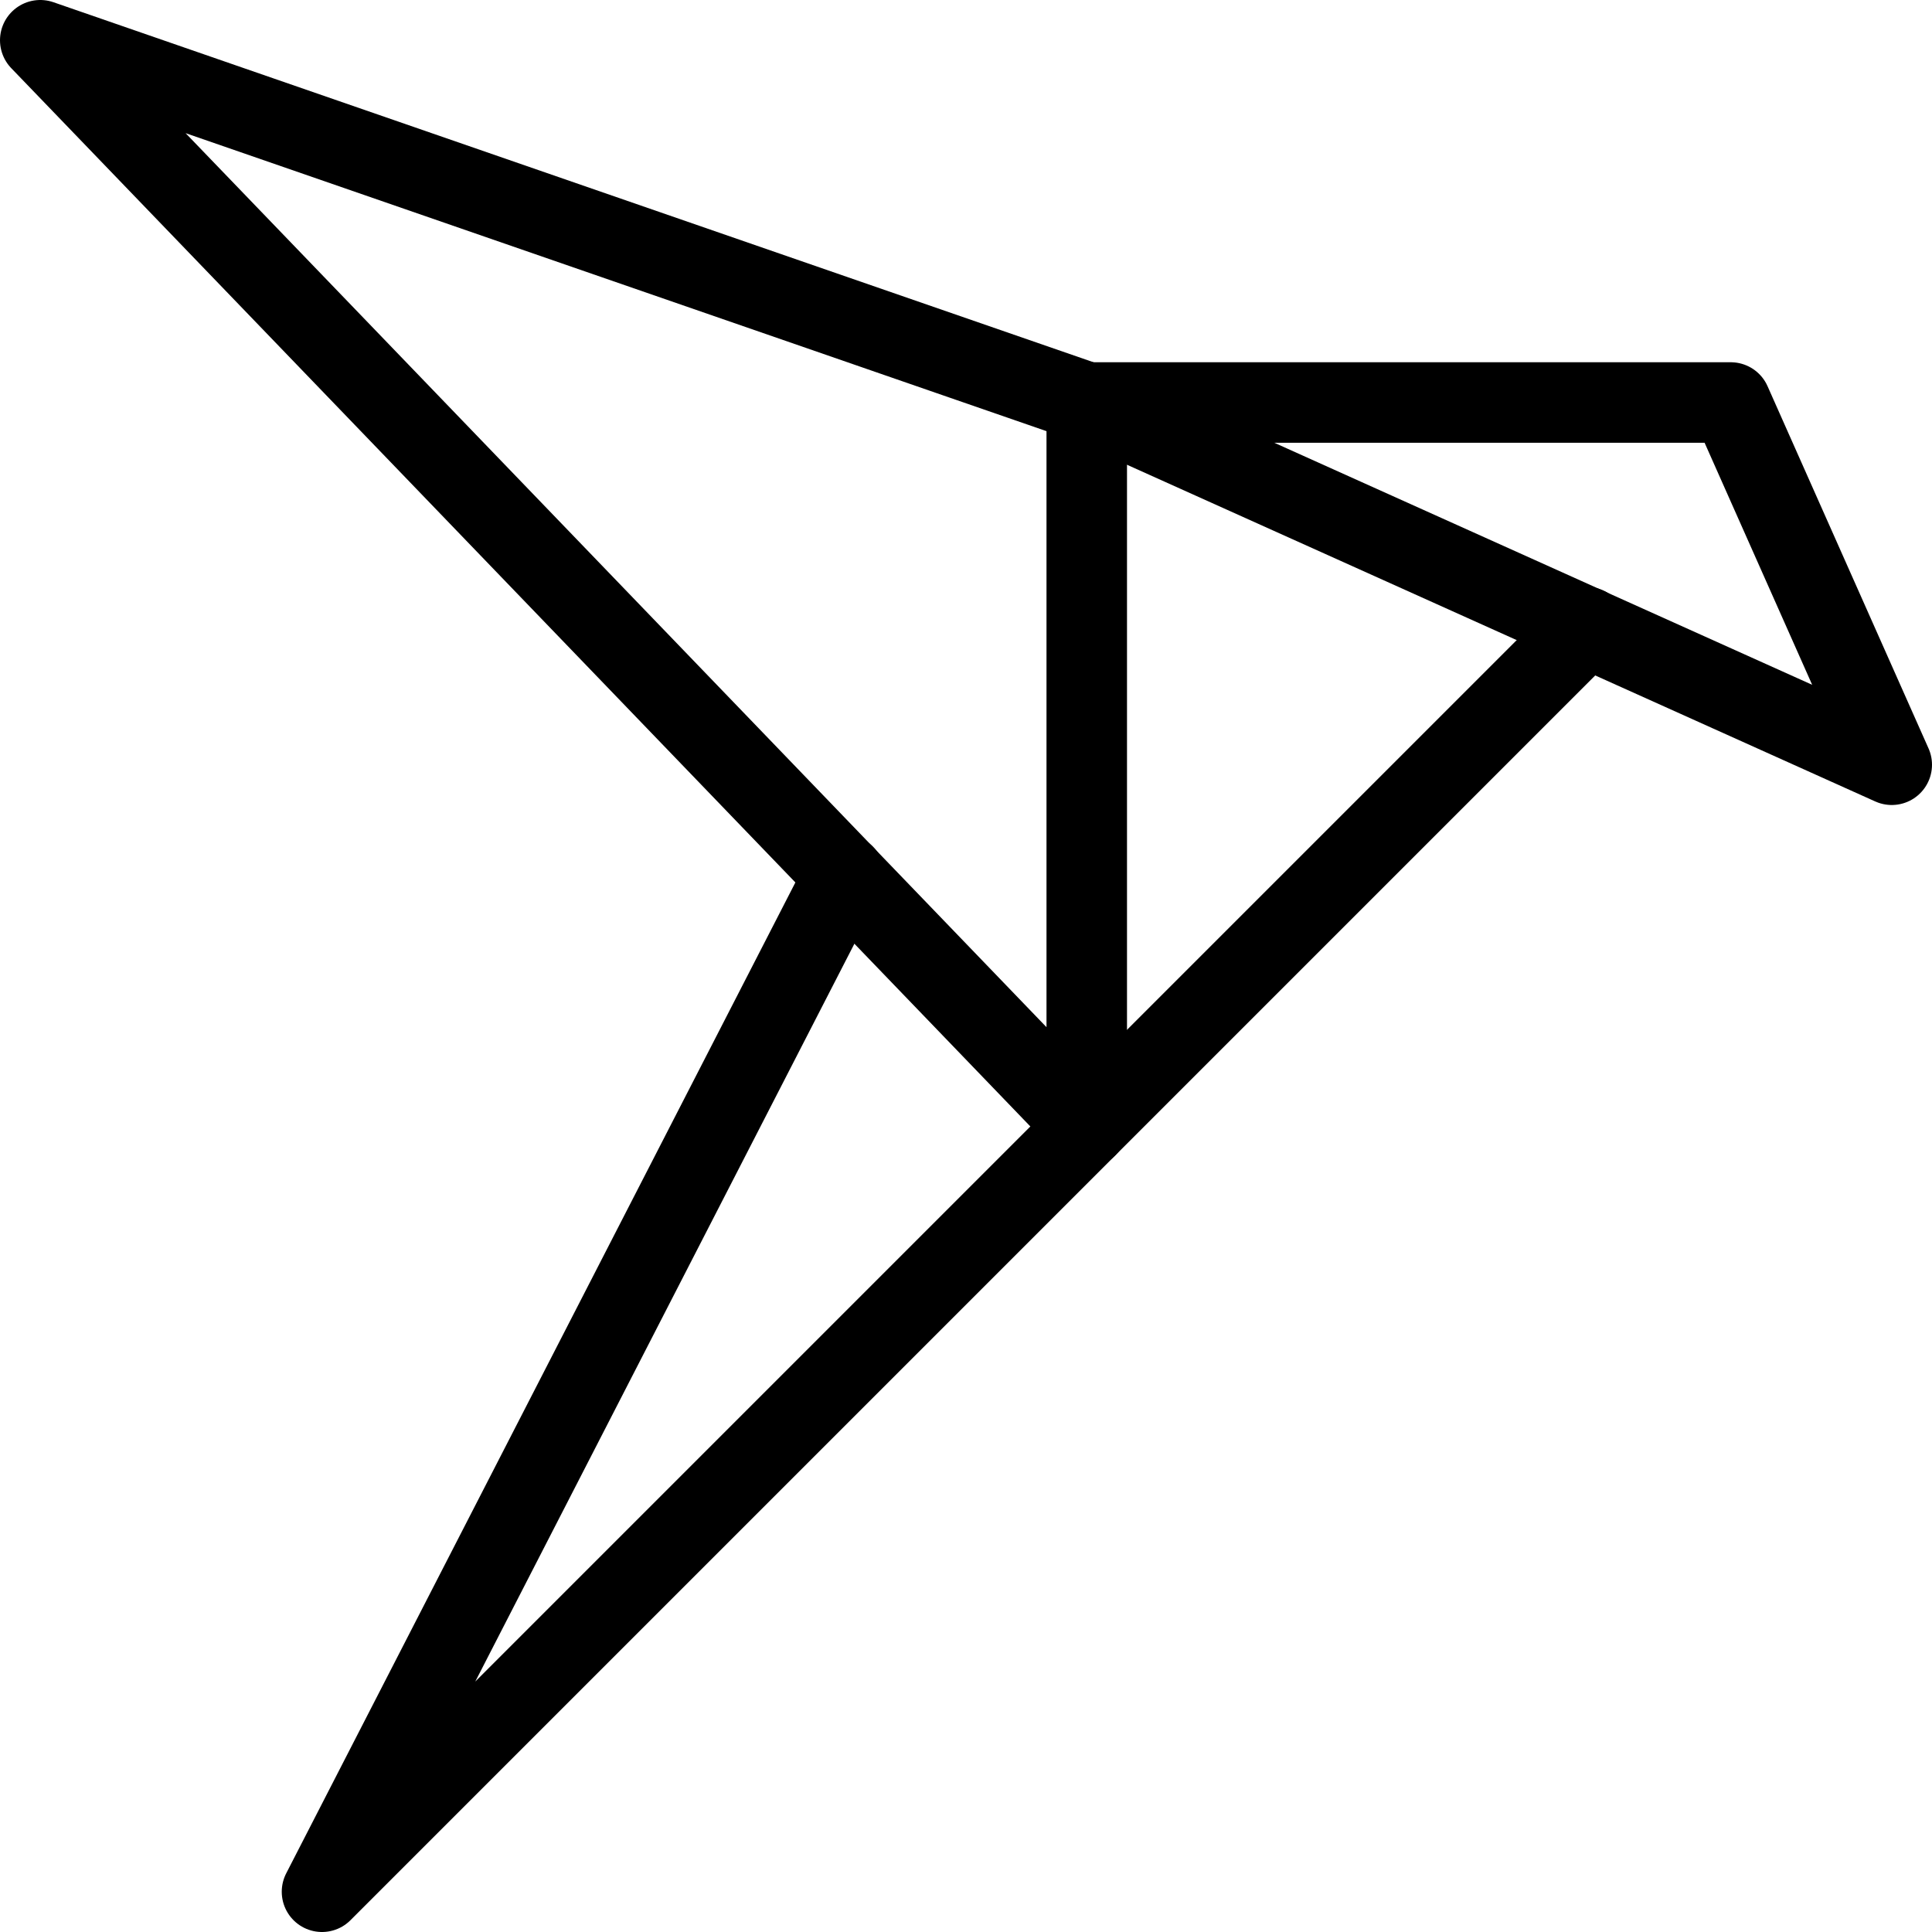
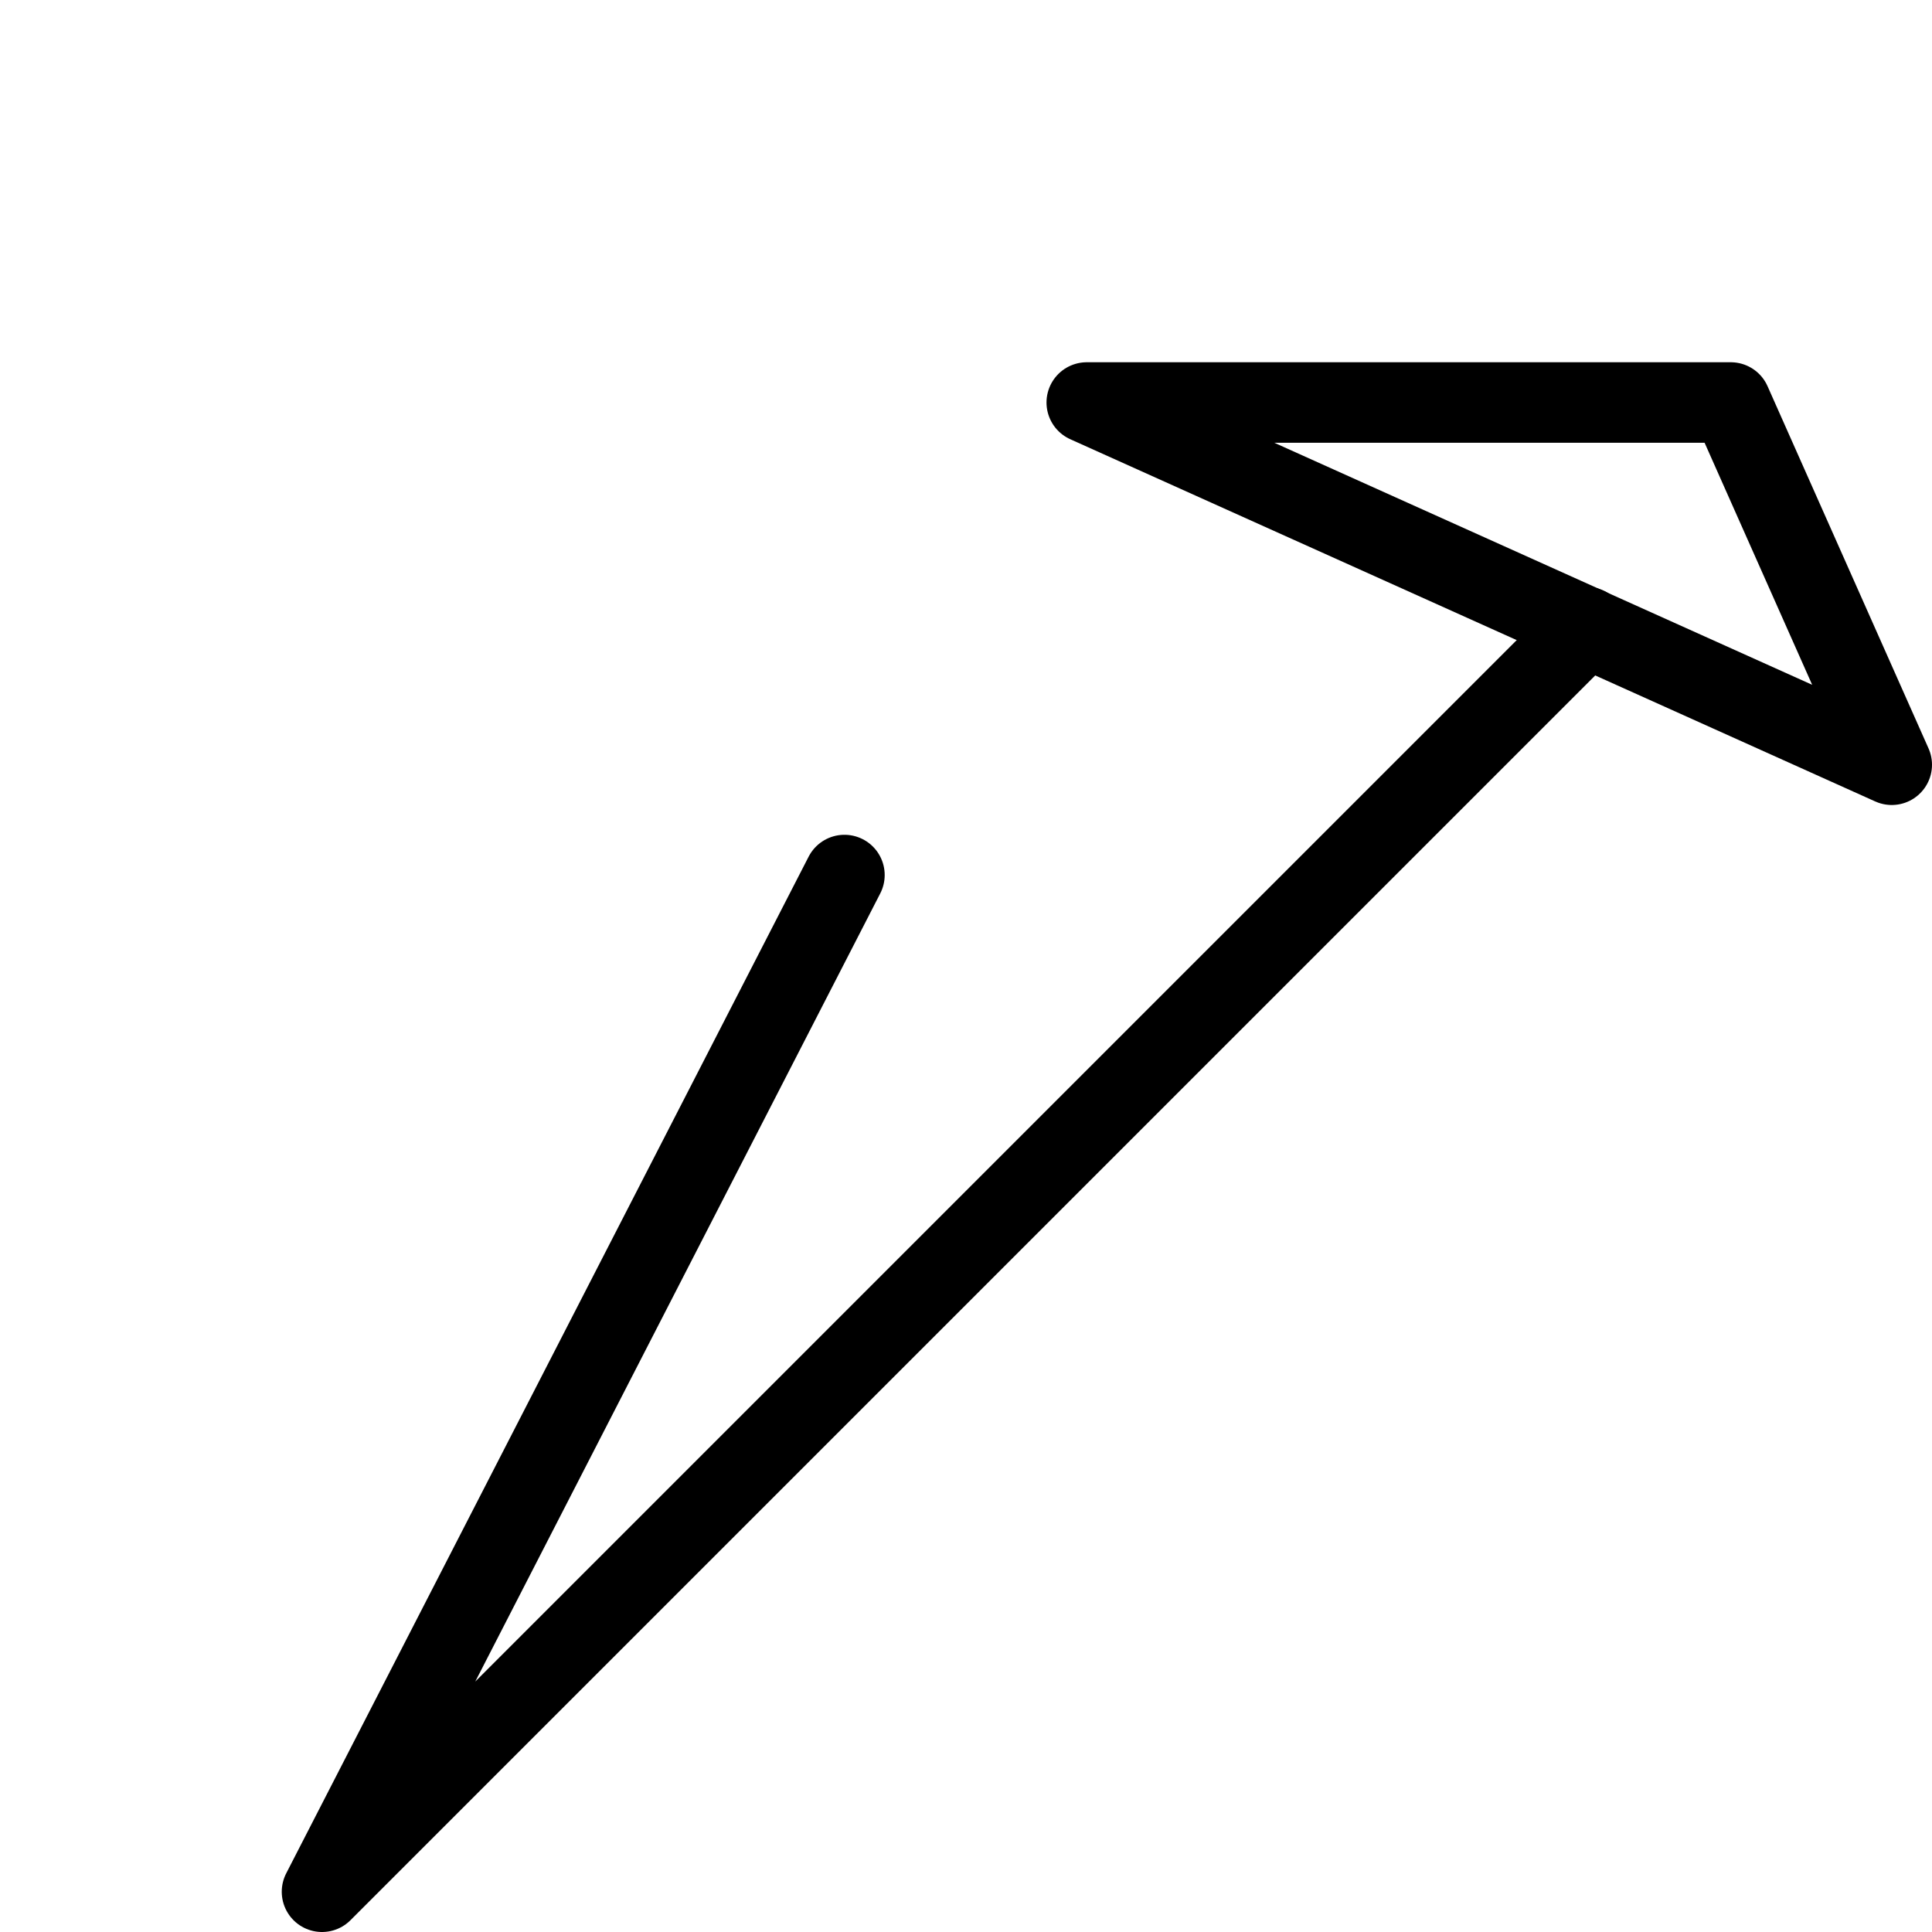
<svg xmlns="http://www.w3.org/2000/svg" viewBox="0 0 24 24">
  <g transform="matrix(1,0,0,1,0,0)">
    <g>
-       <polygon points="0.5 0.5 13.5 14 13.5 5 0.5 0.5" style="fill: none;stroke: #000000;stroke-linecap: round;stroke-linejoin: round" />
      <polygon points="13.5 5 21.5 5 23.5 9.5 13.5 5" style="fill: none;stroke: #000000;stroke-linecap: round;stroke-linejoin: round" />
      <polyline points="10.49 10.87 4 23.5 19.71 7.79" style="fill: none;stroke: #000000;stroke-linecap: round;stroke-linejoin: round" />
    </g>
  </g>
</svg>